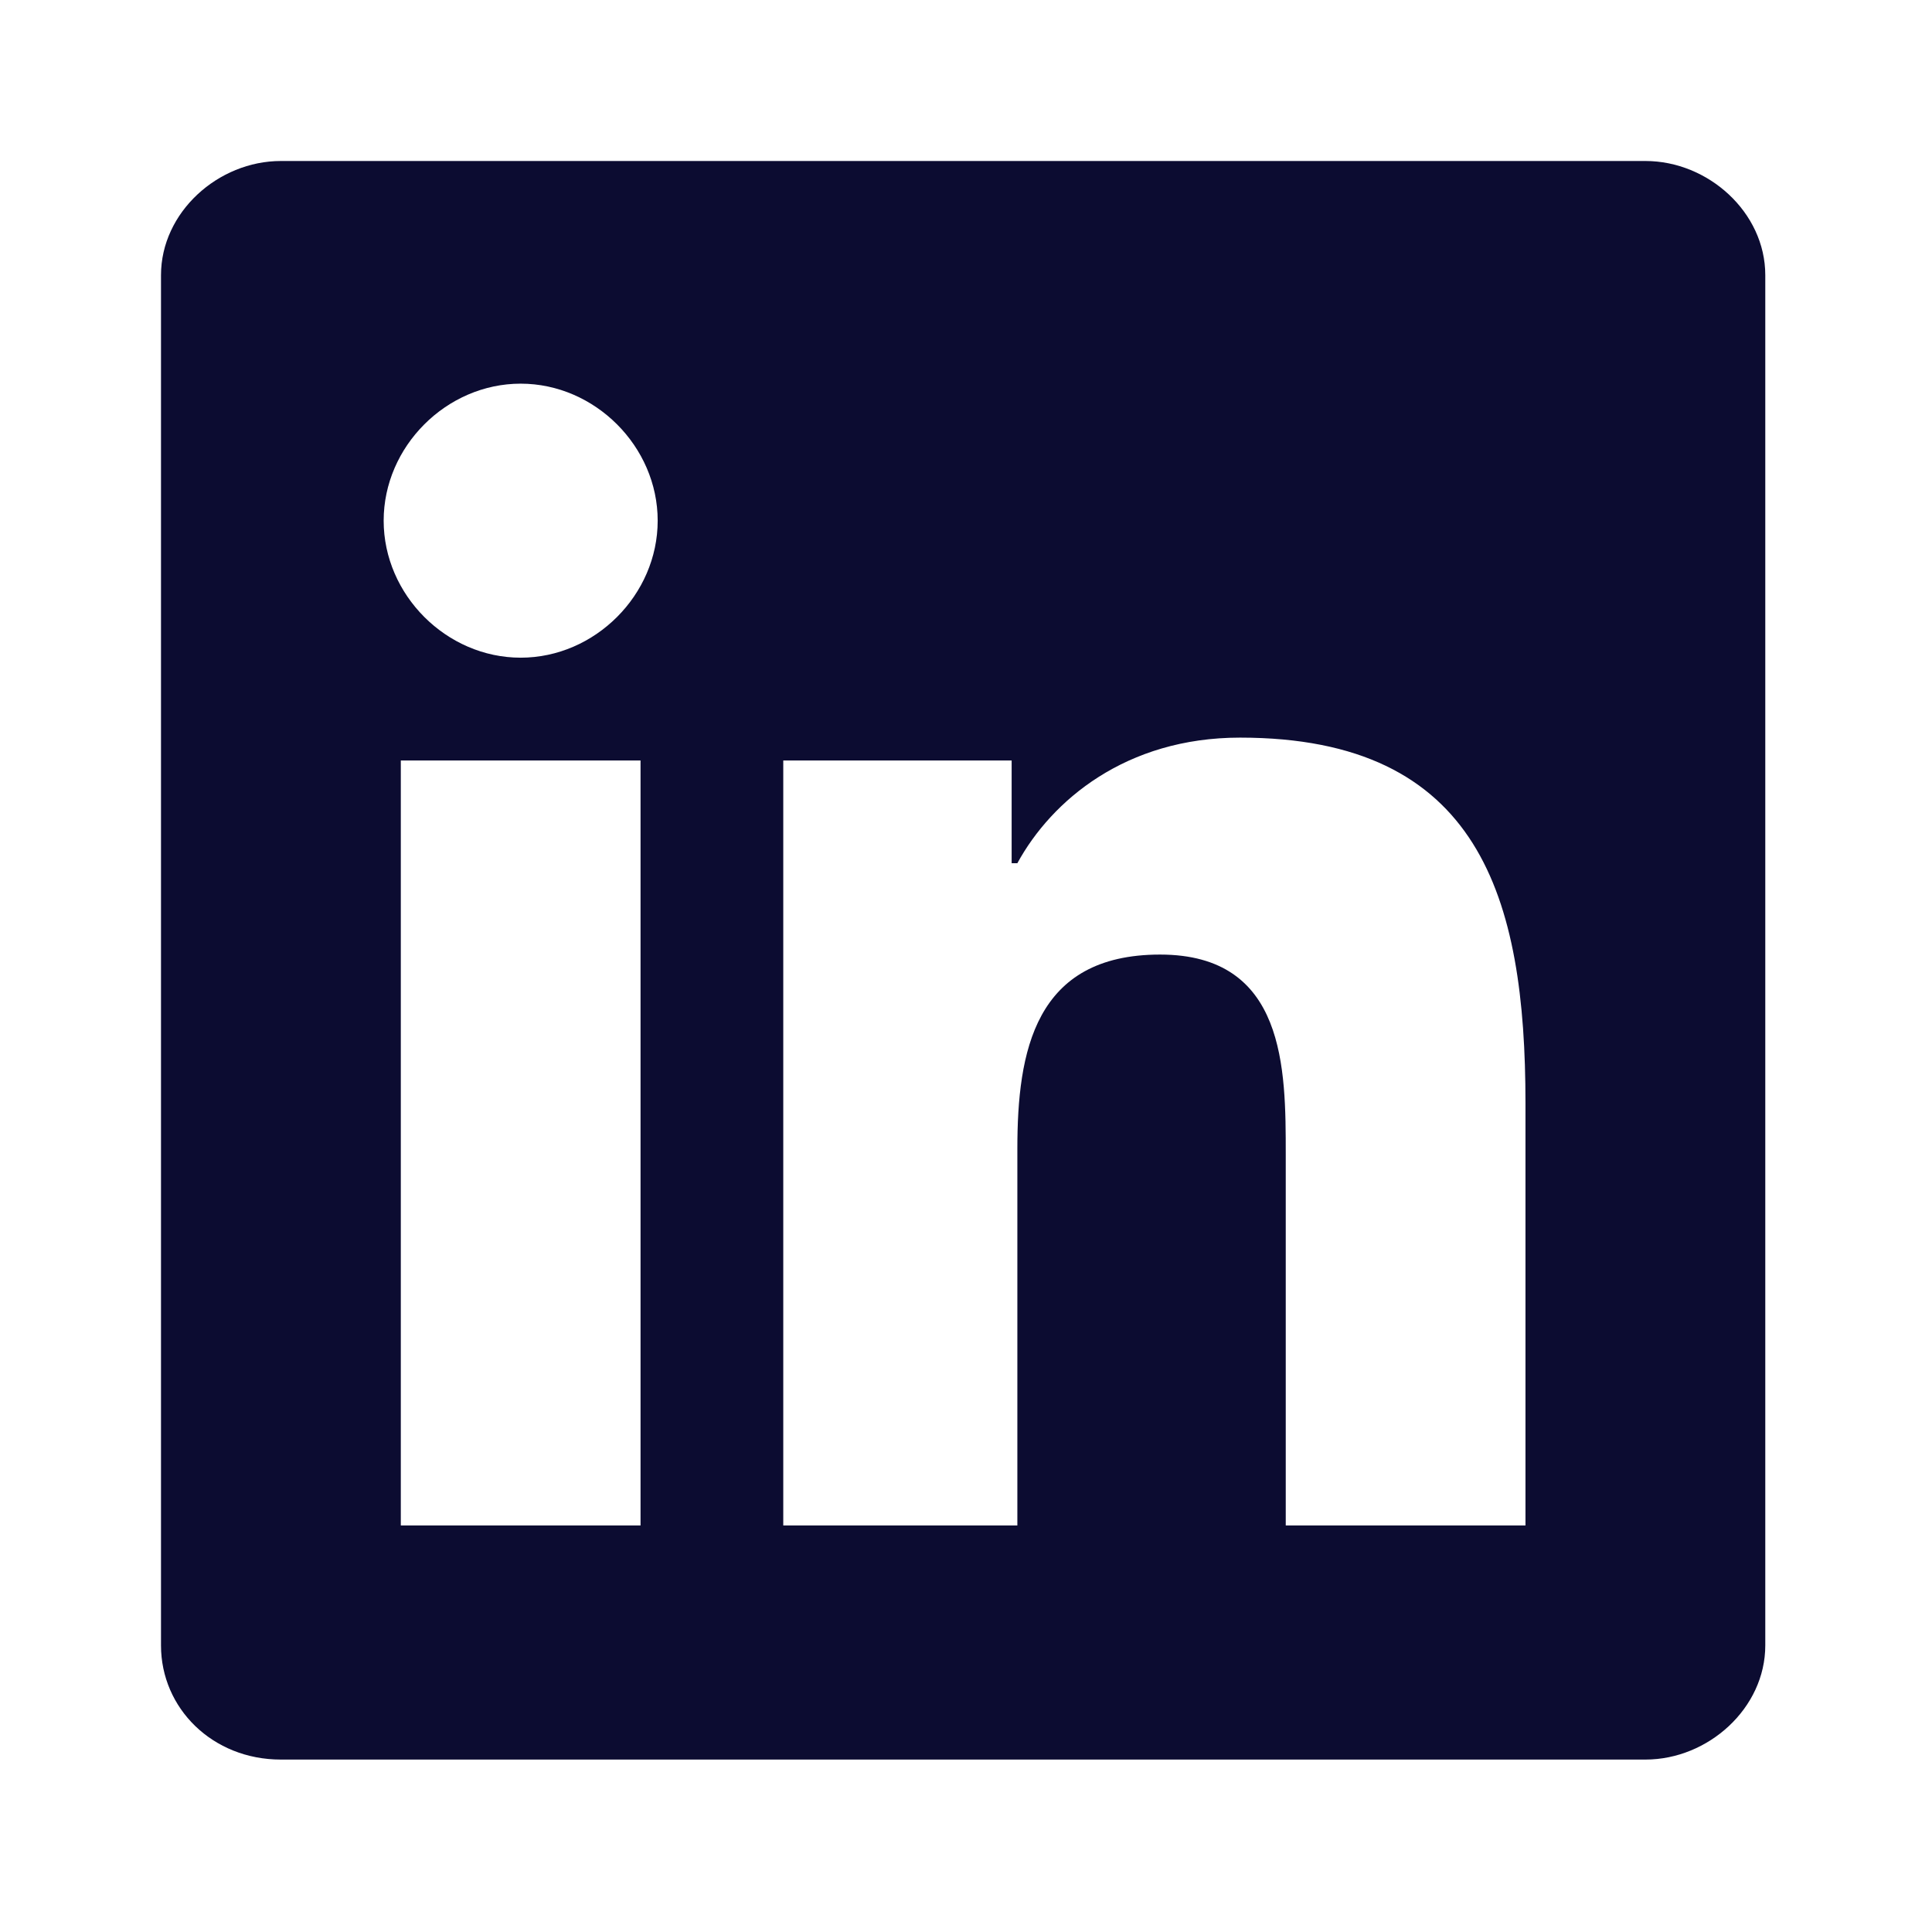
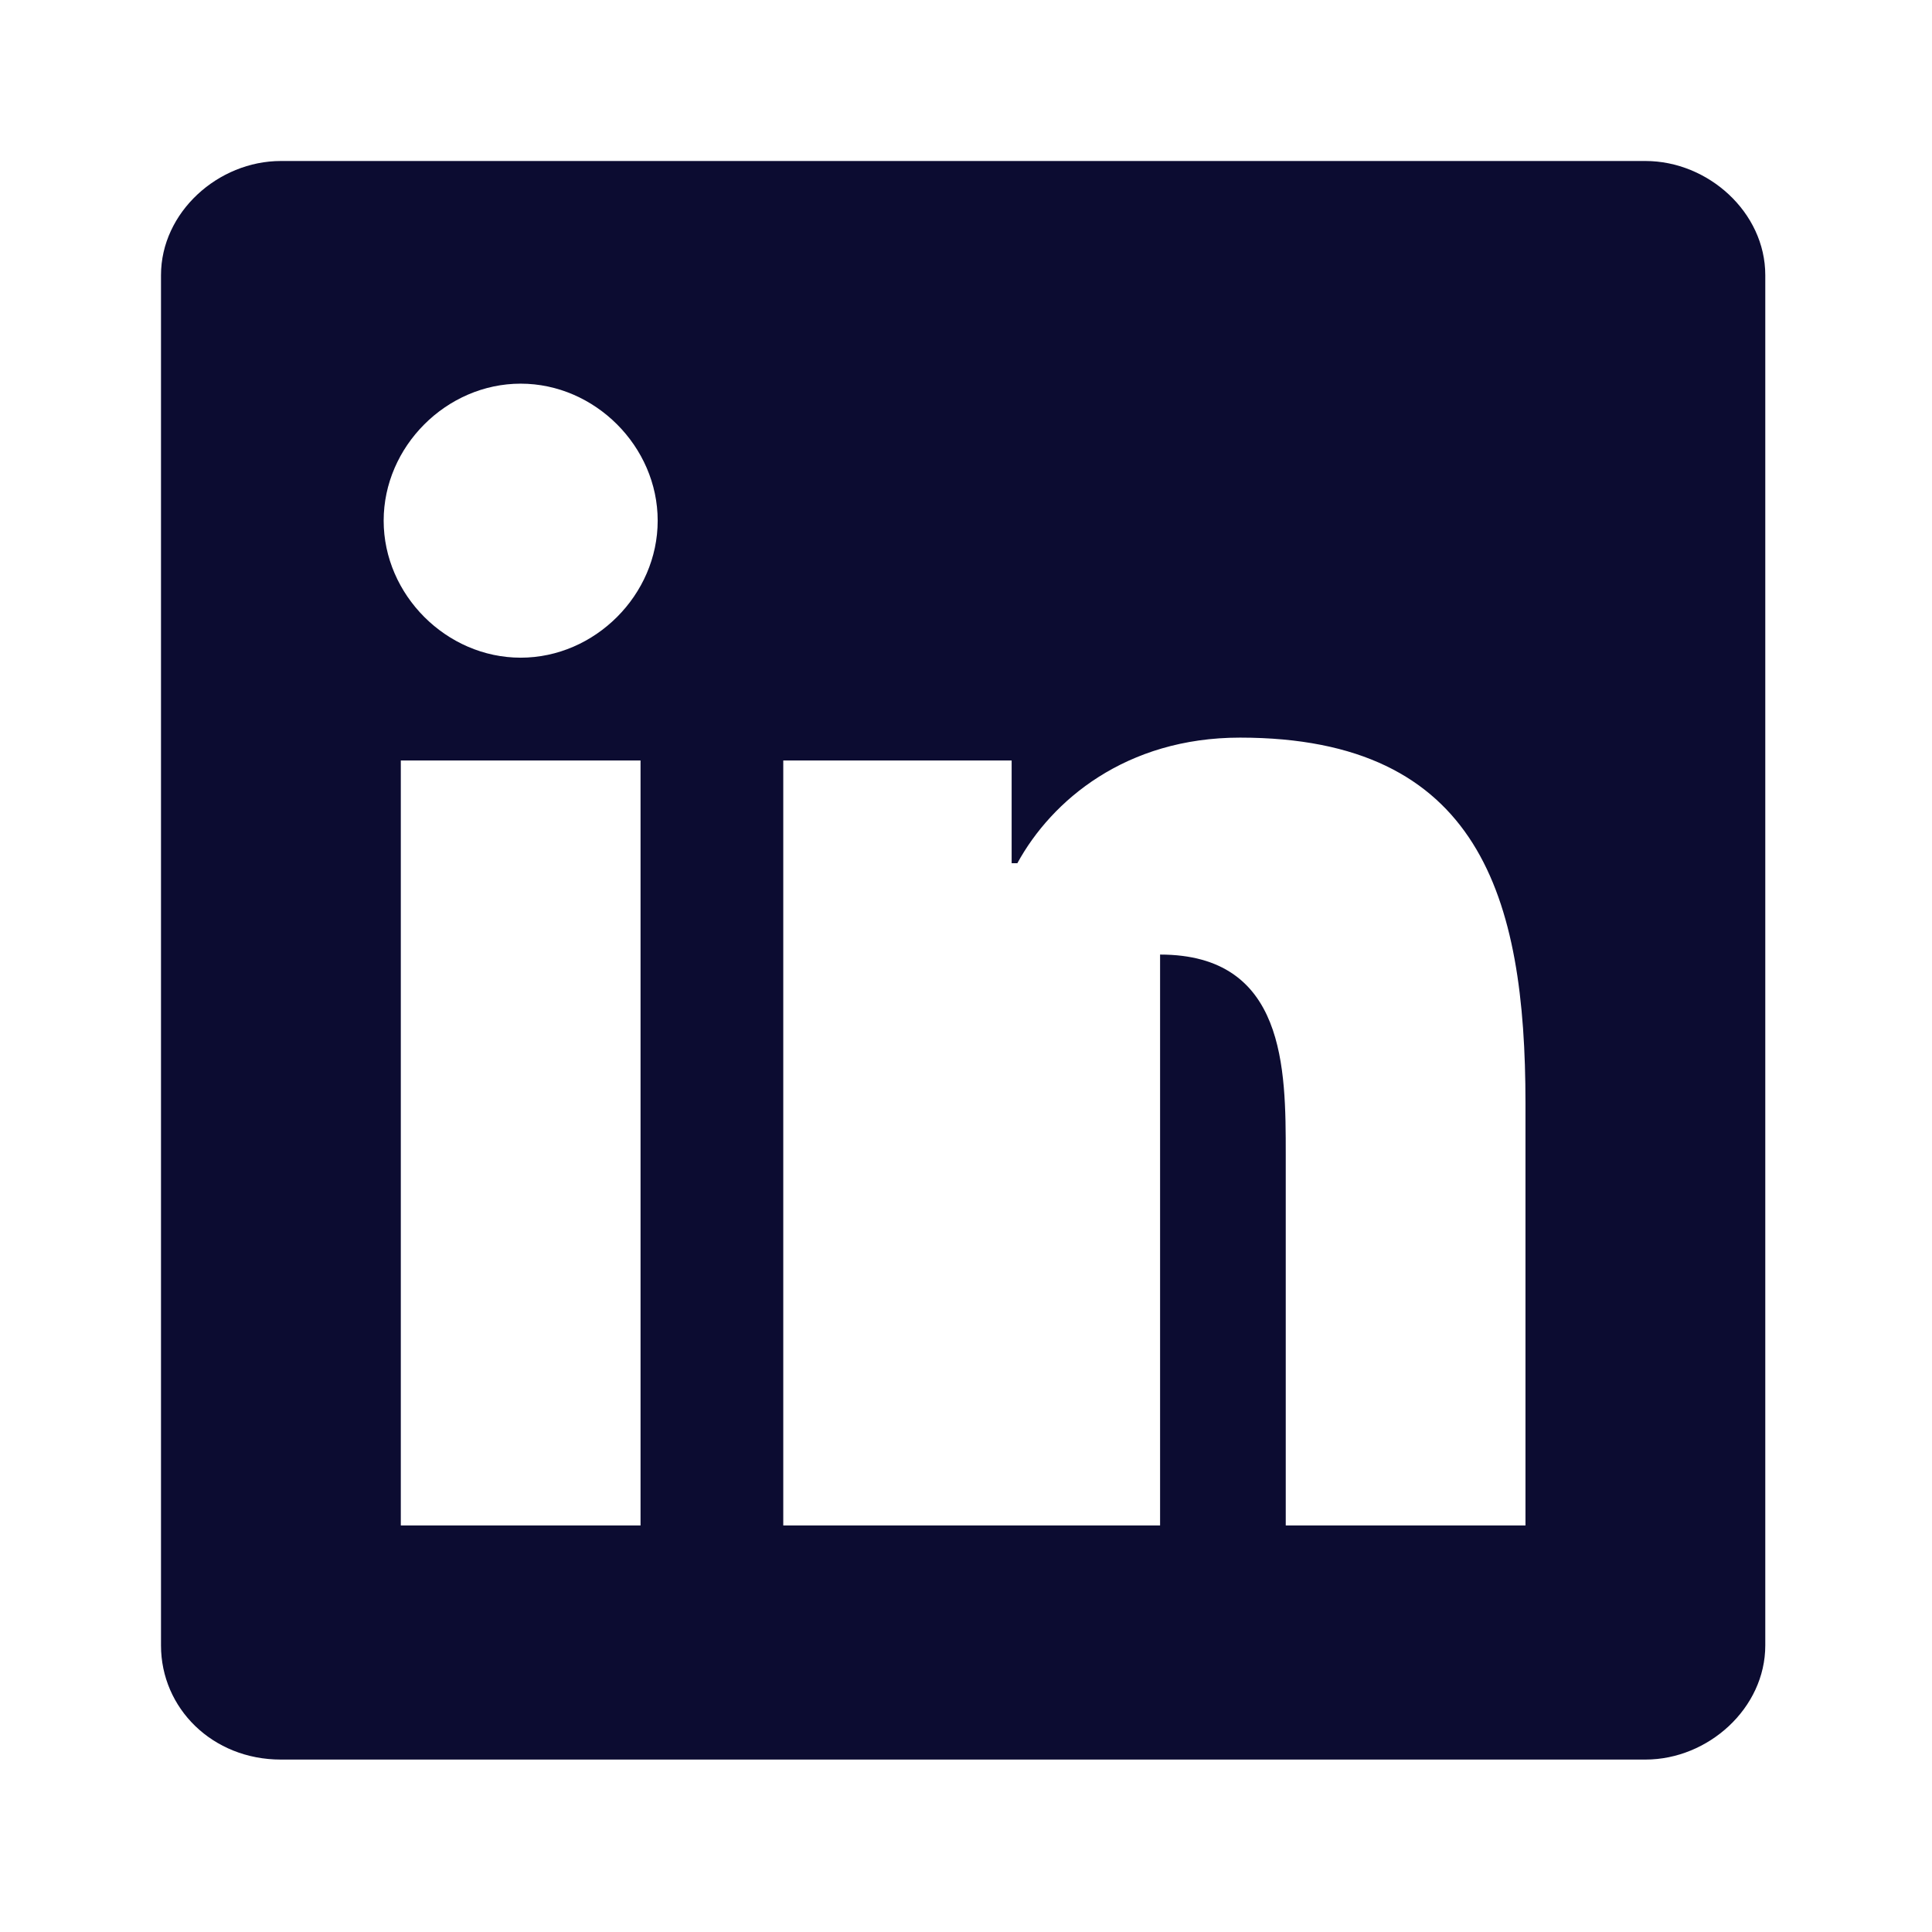
<svg xmlns="http://www.w3.org/2000/svg" width="24" height="24" viewBox="0 0 24 24" fill="none">
-   <path d="M20.44 2H3.489C2.709 2 2 2.638 2 3.418V20.44C2 21.22 2.638 21.858 3.489 21.858H20.44C21.22 21.858 21.929 21.22 21.929 20.44V3.418C21.929 2.638 21.22 2 20.44 2ZM7.957 18.95H4.979V9.447H7.957V18.95ZM6.468 8.17C5.546 8.17 4.766 7.39 4.766 6.468C4.766 5.546 5.546 4.766 6.468 4.766C7.39 4.766 8.17 5.546 8.17 6.468C8.17 7.39 7.39 8.17 6.468 8.17ZM18.95 18.95H15.972V14.34C15.972 13.277 15.972 11.858 14.411 11.858C12.851 11.858 12.638 13.064 12.638 14.27V18.95H9.73V9.447H12.567V10.723H12.638C13.064 9.943 13.986 9.163 15.404 9.163C18.383 9.163 18.95 11.149 18.95 13.702V18.95Z" fill="#0C0C31" />
+   <path d="M20.44 2H3.489C2.709 2 2 2.638 2 3.418V20.44C2 21.22 2.638 21.858 3.489 21.858H20.44C21.22 21.858 21.929 21.22 21.929 20.44V3.418C21.929 2.638 21.22 2 20.44 2ZM7.957 18.95H4.979V9.447H7.957V18.95ZM6.468 8.17C5.546 8.17 4.766 7.39 4.766 6.468C4.766 5.546 5.546 4.766 6.468 4.766C7.39 4.766 8.17 5.546 8.17 6.468C8.17 7.39 7.39 8.17 6.468 8.17ZM18.95 18.95H15.972V14.34C15.972 13.277 15.972 11.858 14.411 11.858V18.95H9.73V9.447H12.567V10.723H12.638C13.064 9.943 13.986 9.163 15.404 9.163C18.383 9.163 18.95 11.149 18.95 13.702V18.95Z" fill="#0C0C31" />
</svg>